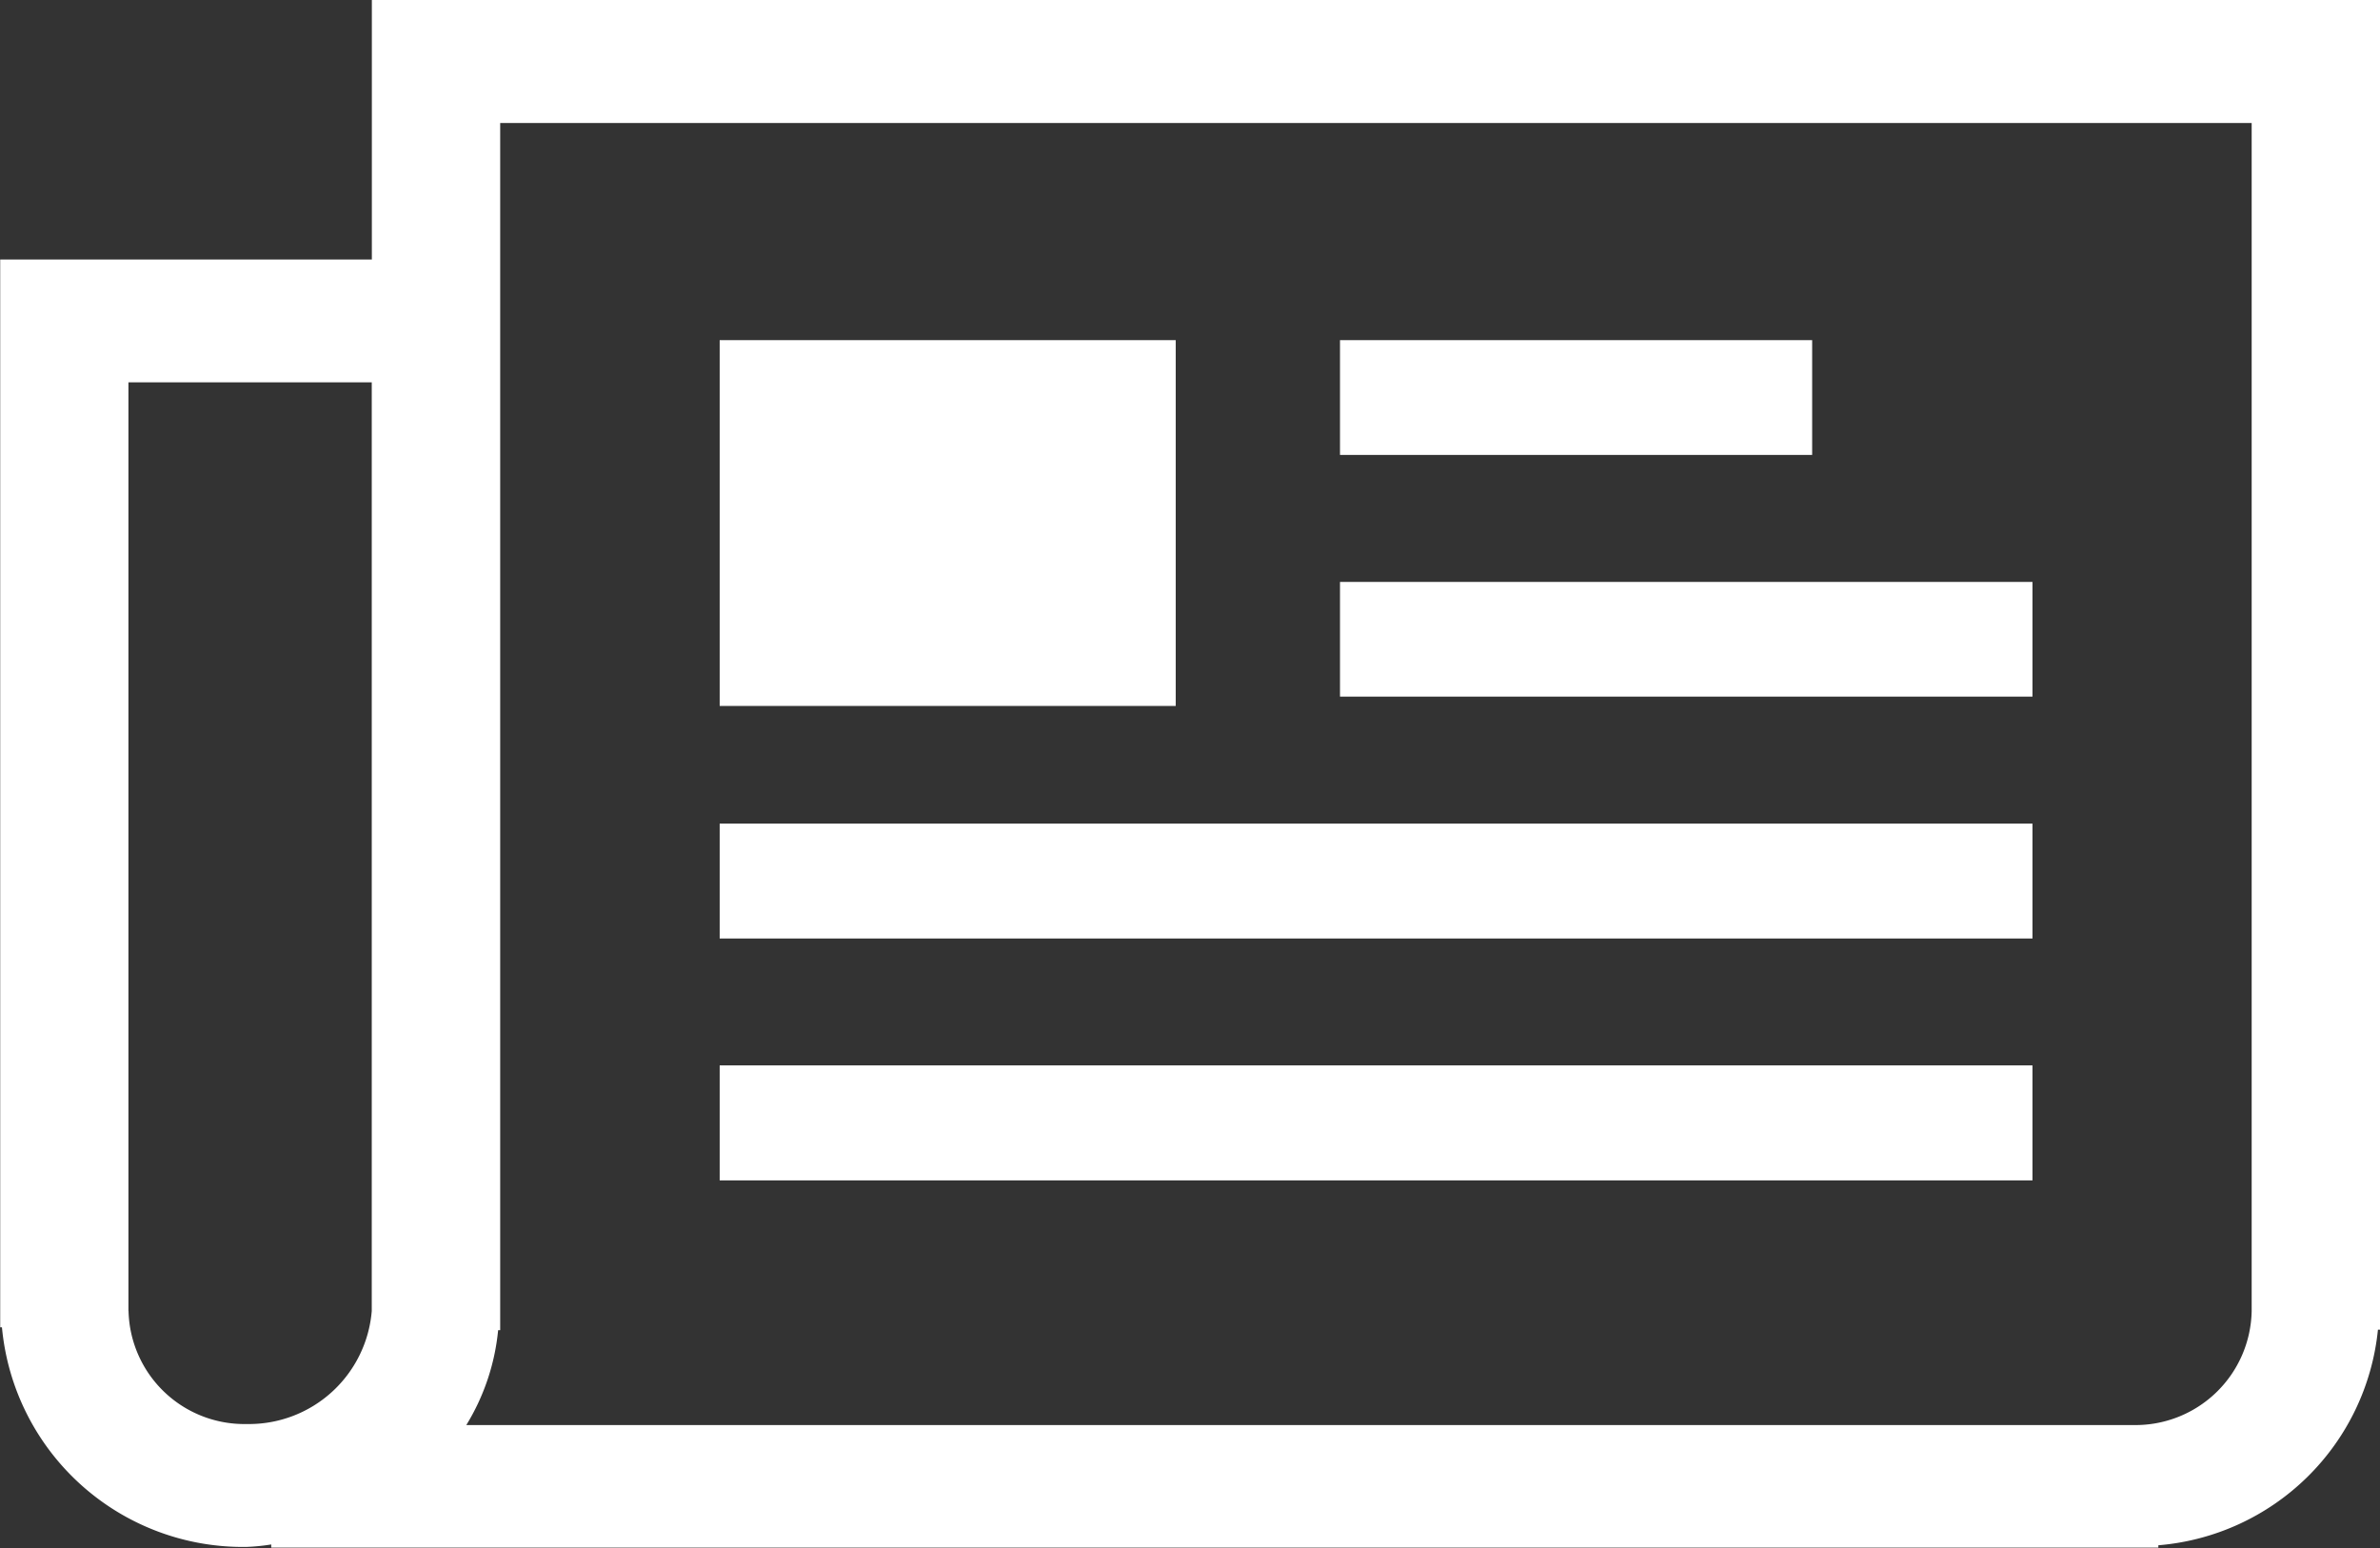
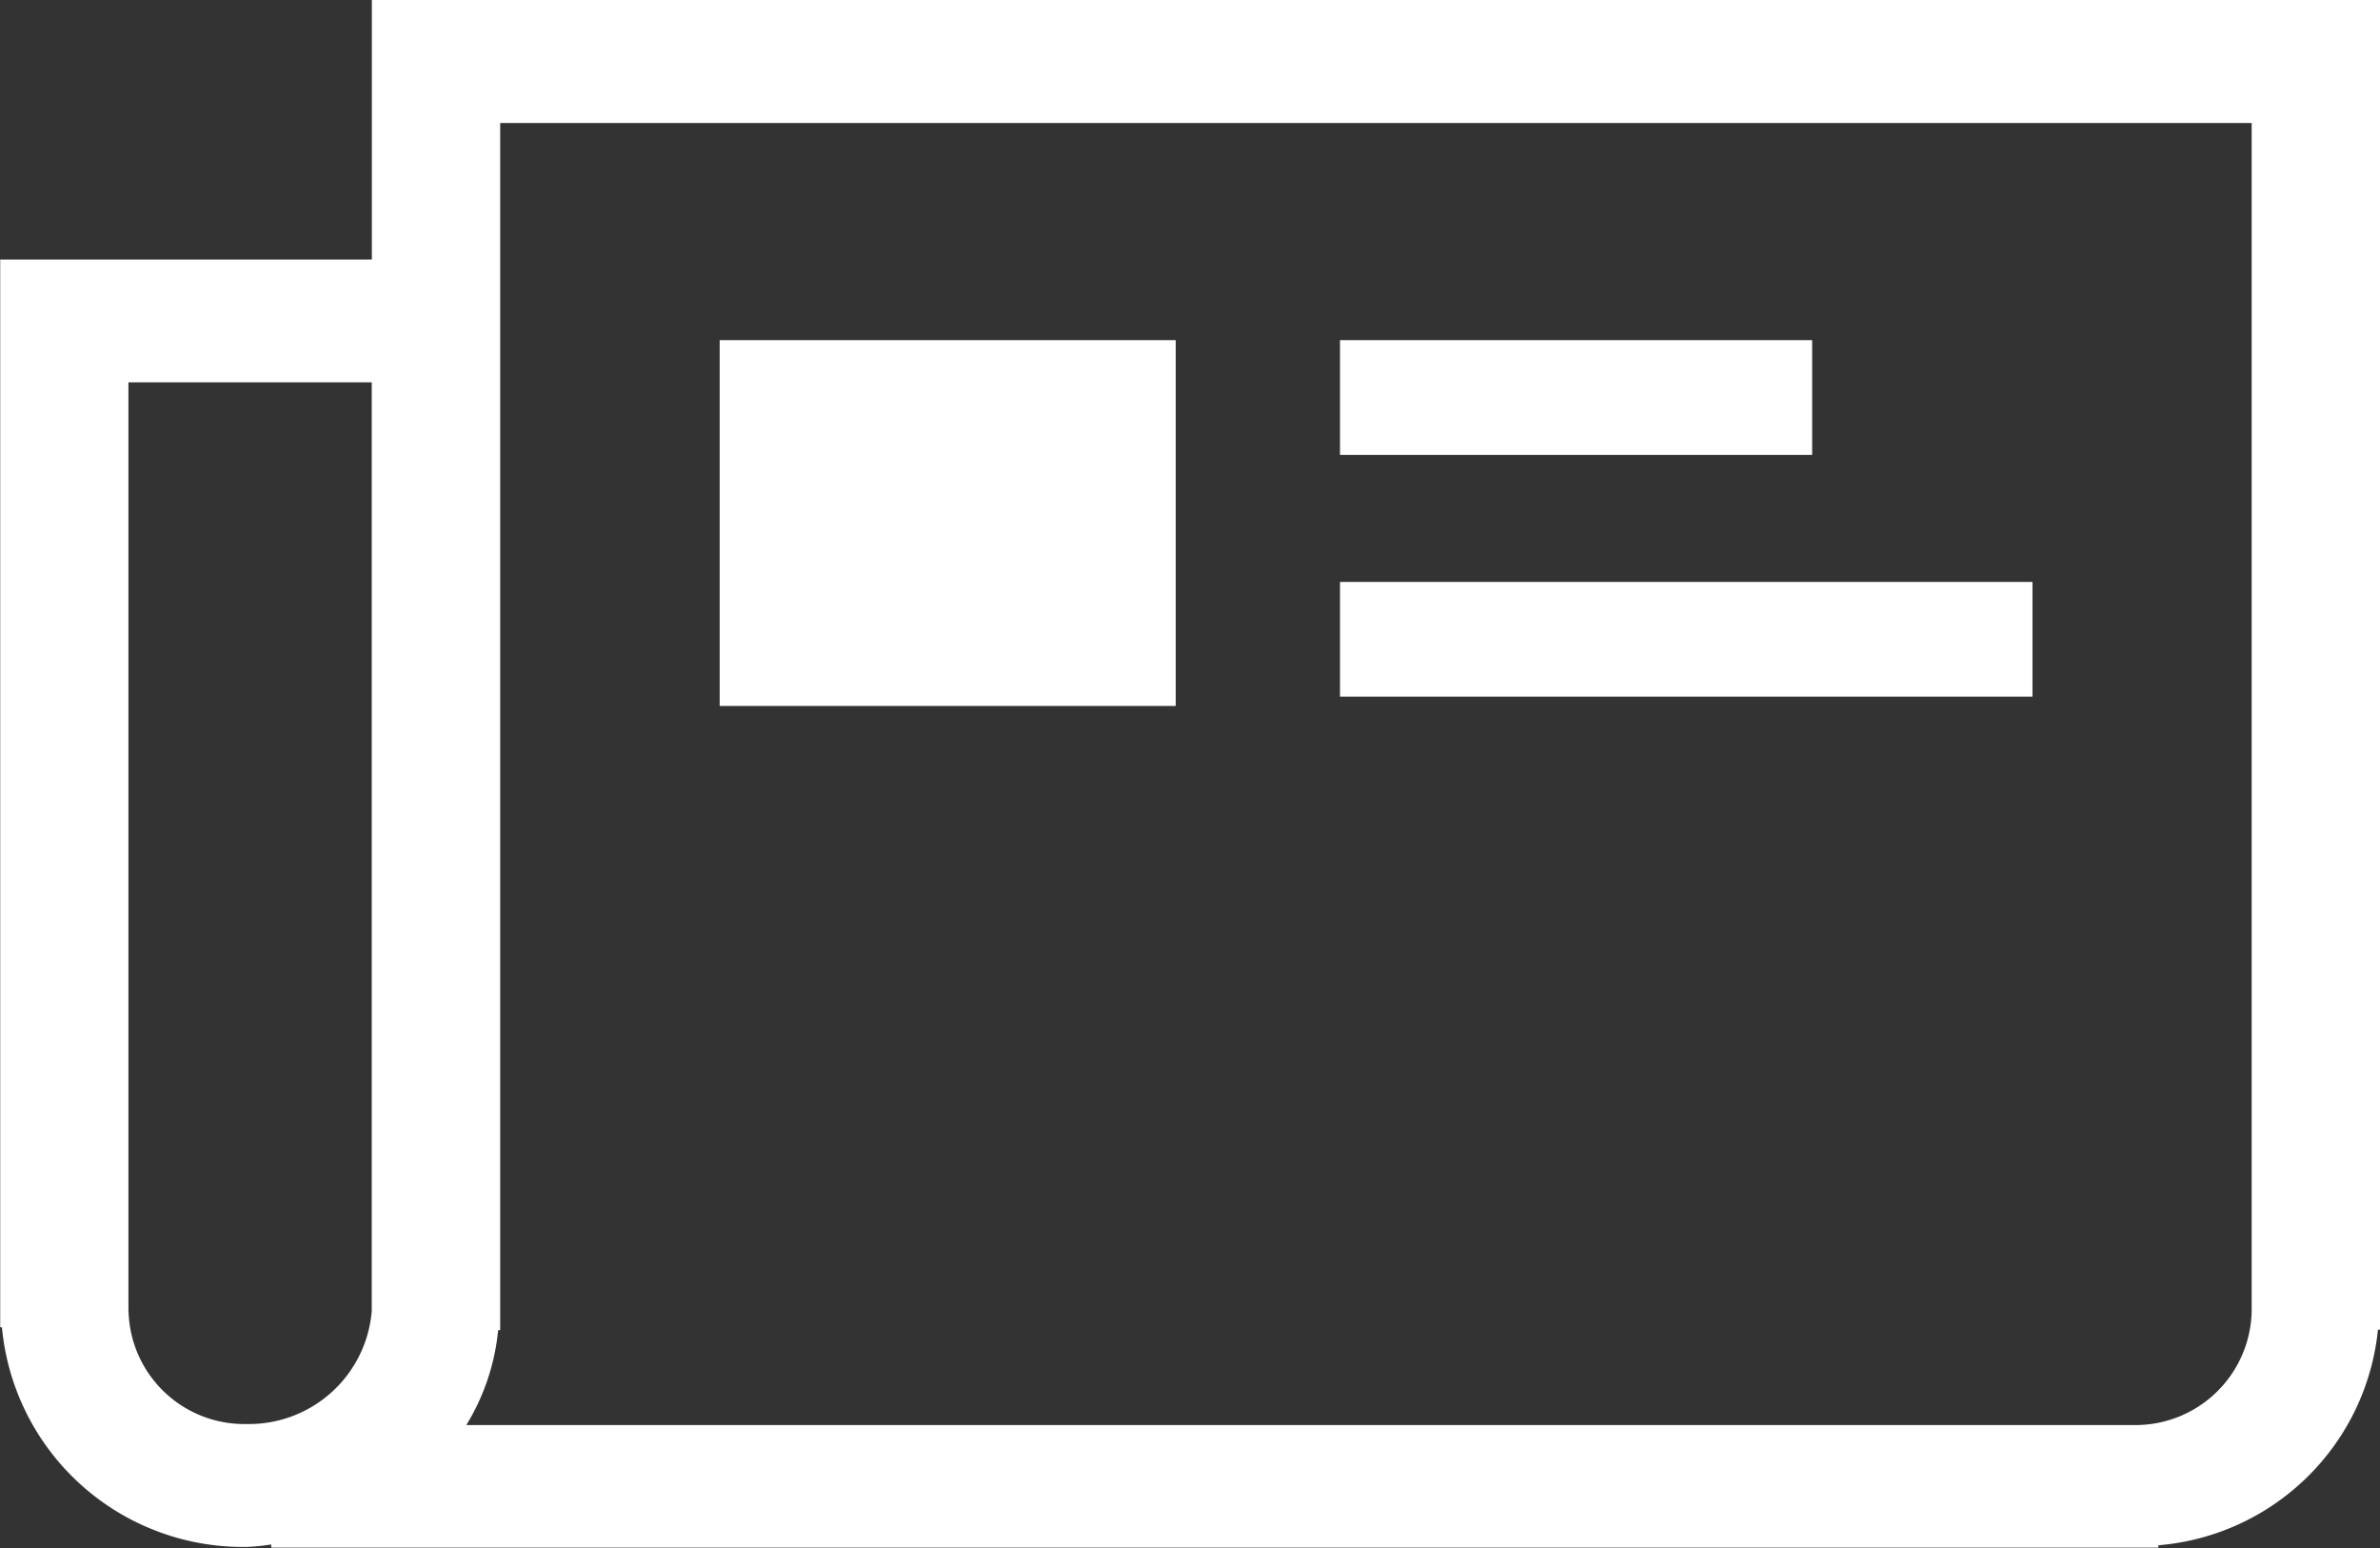
<svg xmlns="http://www.w3.org/2000/svg" width="23.182" height="15.078" viewBox="0 0 23.182 15.078">
  <rect x="0" y="0" width="23.182" height="15.078" fill="#333333" stroke="none" />
  <defs>
    <style>
            .cls-1{fill:#fff}
        </style>
  </defs>
  <g id="Group_251" data-name="Group 251" transform="translate(-15.958 -27.161)">
    <path id="Path_241" d="M36.738 41.041H20.5a2.163 2.163 0 0 0 .31-.924h.02V28.359h17.06v11.572a1.132 1.132 0 0 1-1.152 1.11m-19.529-1.11v-9.046h2.37v9.046a1.2 1.2 0 0 1-1.218 1.1 1.128 1.128 0 0 1-1.151-1.1m2.37-12.77v2.528h-3.62v10.4h.017a2.357 2.357 0 0 0 2.385 2.139 1.938 1.938 0 0 0 .238-.024v.031h18.381v-.023a2.343 2.343 0 0 0 2.139-2.1h.02V27.161z" class="cls-1" data-name="Path 241" />
    <path id="Rectangle_144" d="M0 0h4.599v1.118H0z" class="cls-1" data-name="Rectangle 144" transform="translate(29.01 30.474)" />
    <path id="Rectangle_145" d="M0 0h6.745v1.117H0z" class="cls-1" data-name="Rectangle 145" transform="translate(29.01 32.829)" />
-     <path id="Rectangle_146" d="M0 0h12.787v1.119H0z" class="cls-1" data-name="Rectangle 146" transform="translate(22.968 35.183)" />
-     <path id="Rectangle_147" d="M0 0h12.787v1.12H0z" class="cls-1" data-name="Rectangle 147" transform="translate(22.968 37.538)" />
    <path id="Rectangle_148" d="M0 0h4.442v3.563H0z" class="cls-1" data-name="Rectangle 148" transform="translate(22.968 30.474)" />
  </g>
</svg>